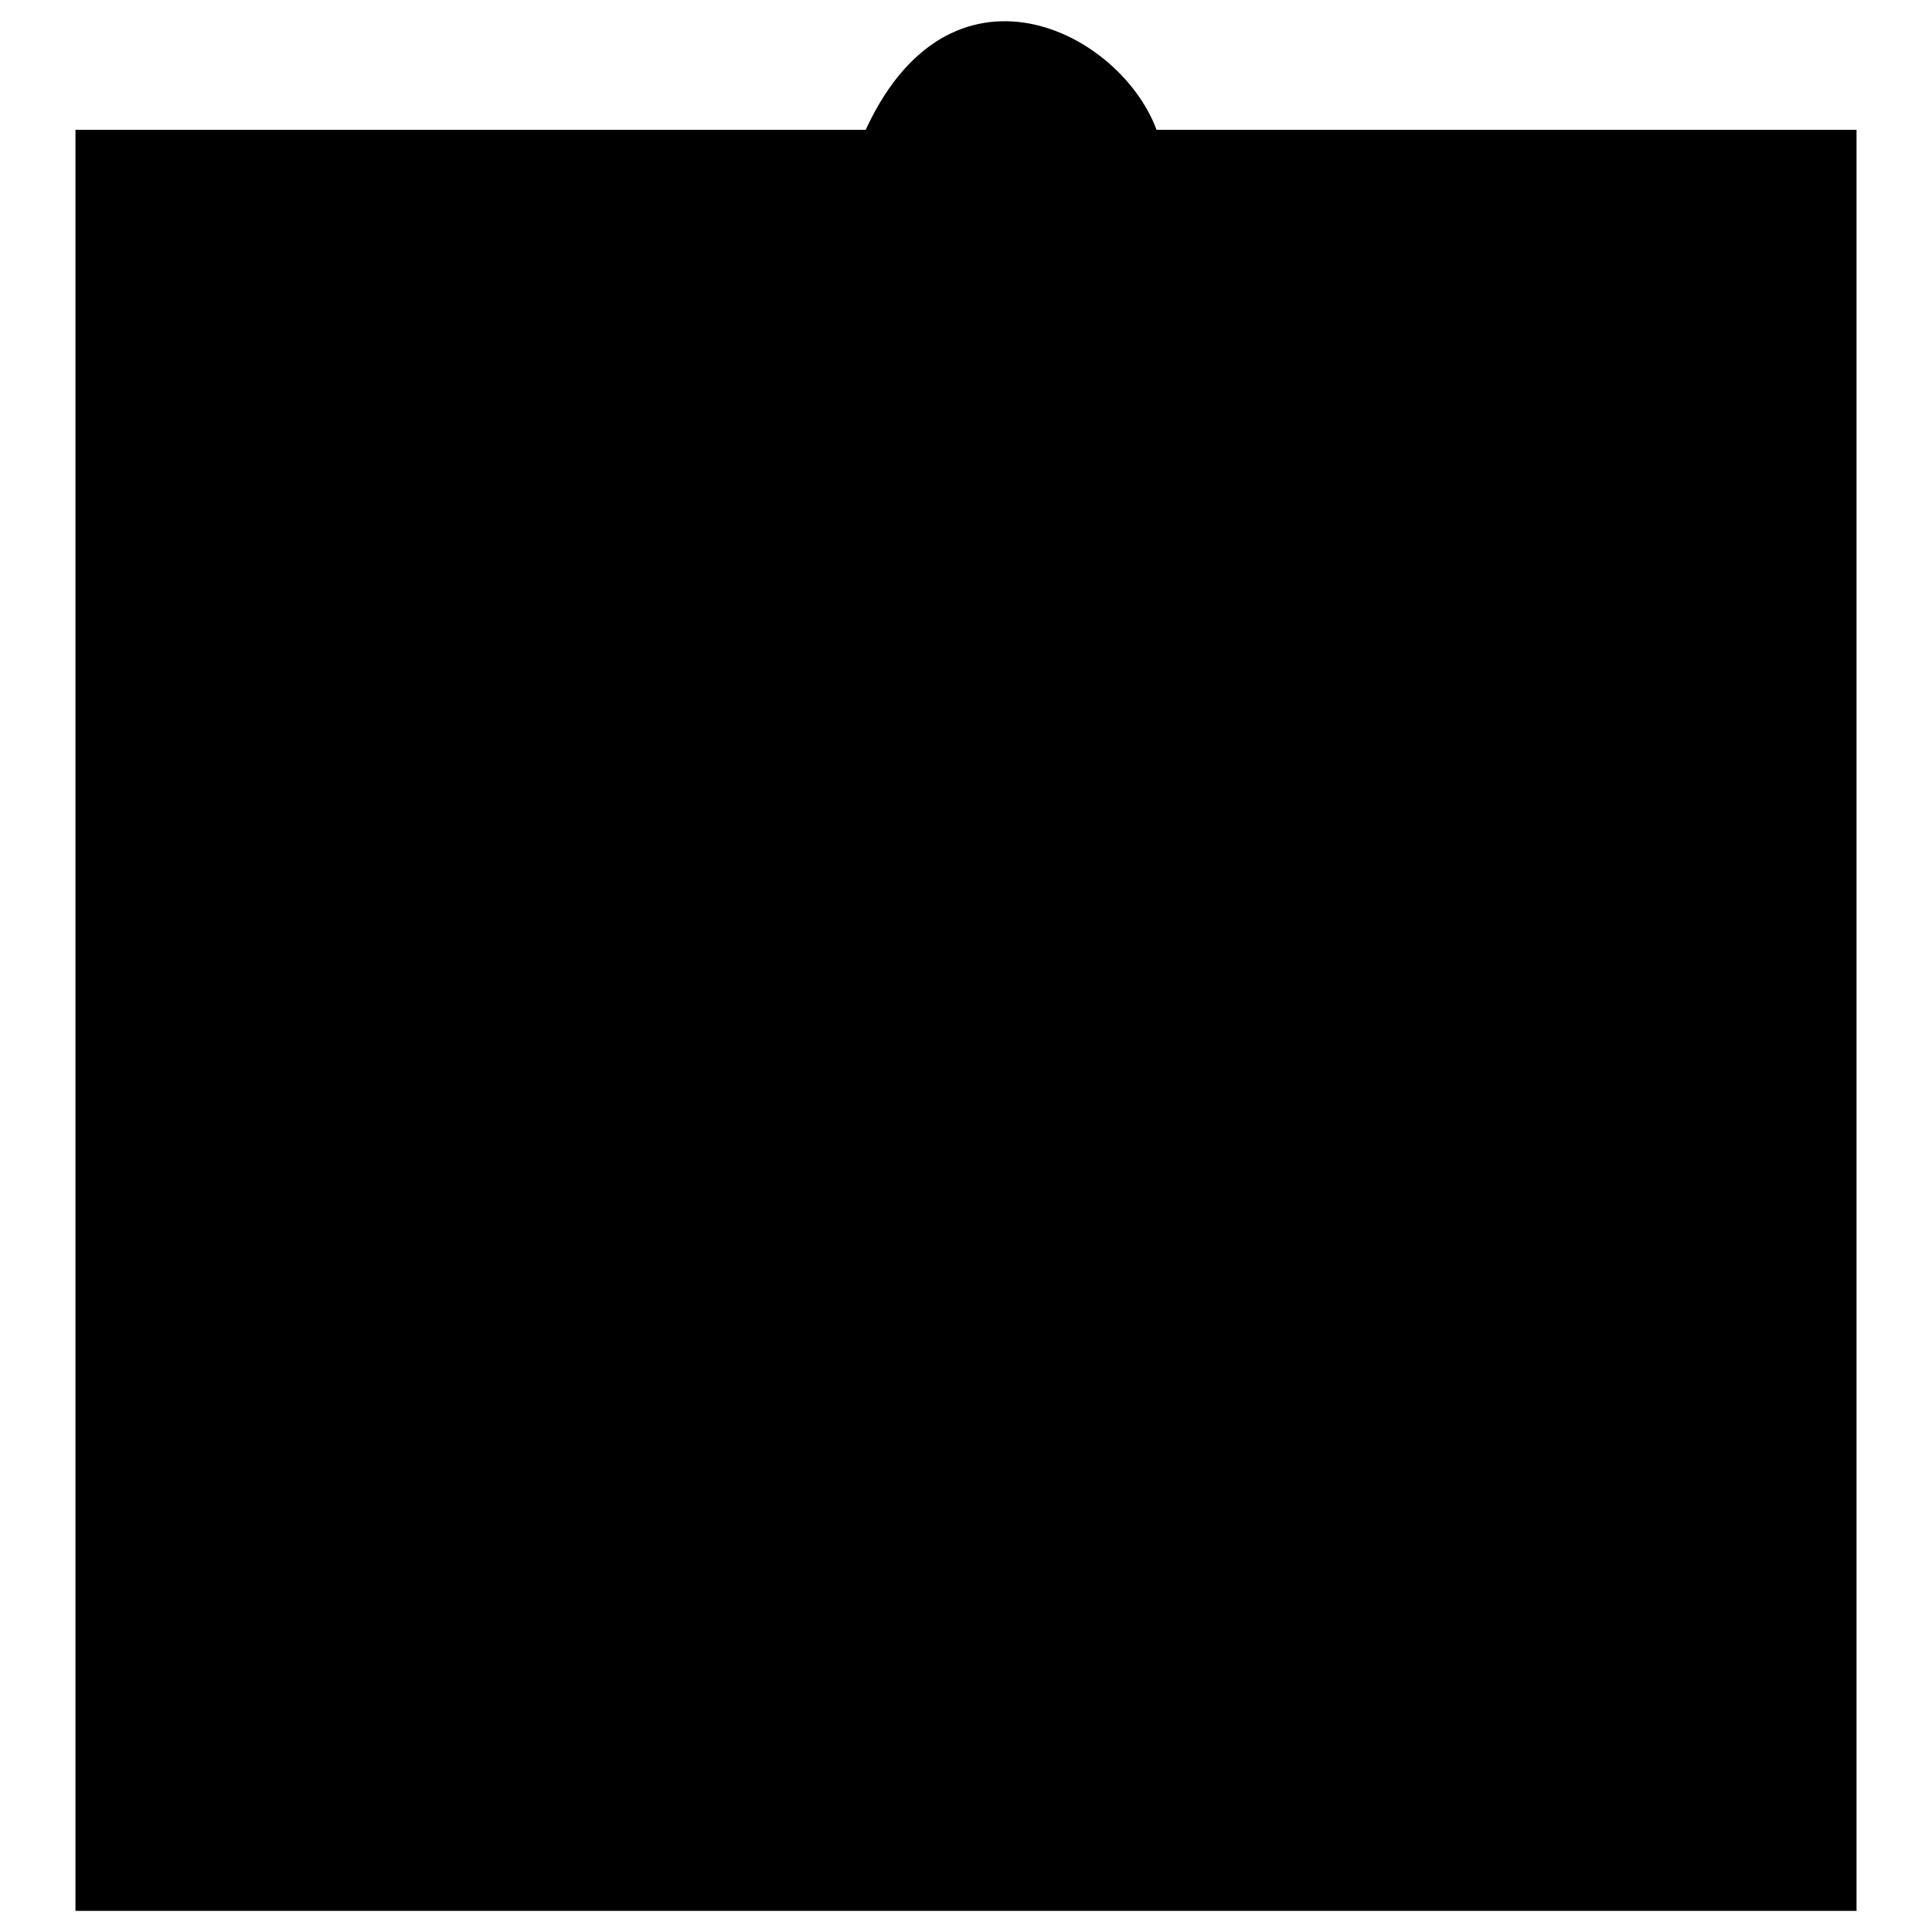
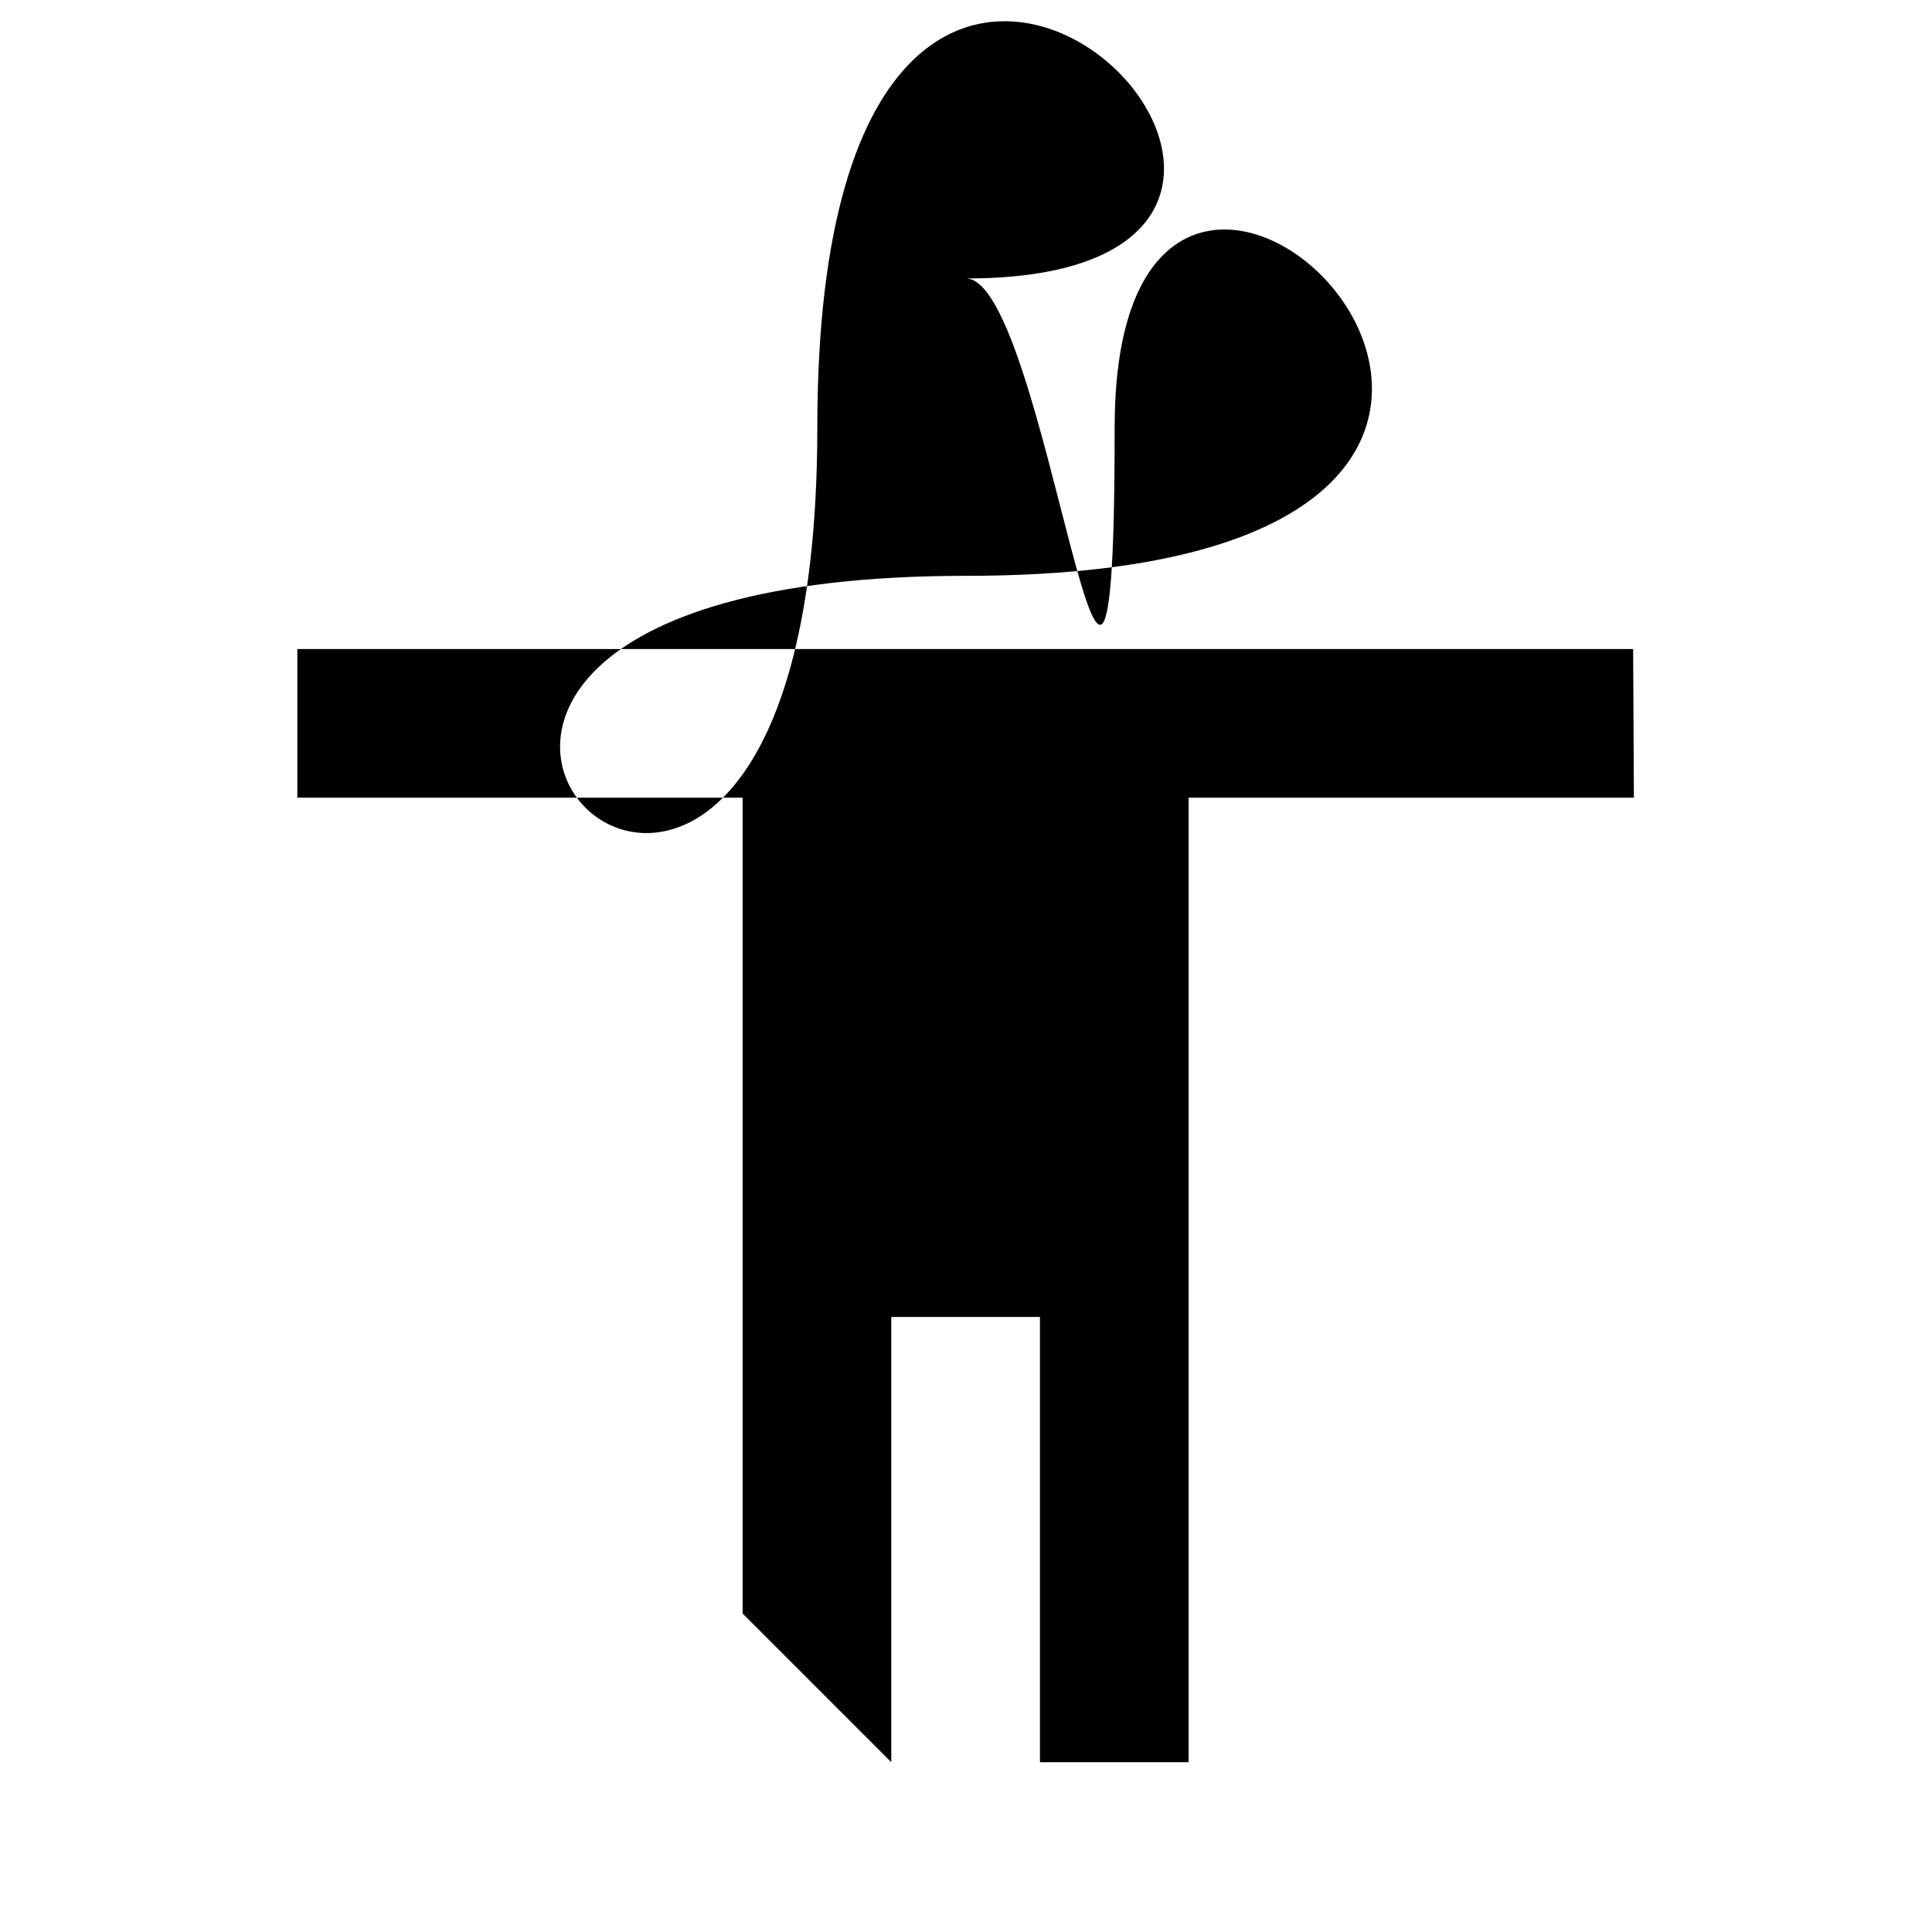
<svg xmlns="http://www.w3.org/2000/svg" version="1.1" x="0px" y="0px" viewBox="0 0 256 256" enable-background="new 0 0 256 256" xml:space="preserve">
  <g>
    <g>
-       <path fill="#000000" d="M10,17.2h236v236H10V17.2z" />
      <path fill="#000000" d="M128,36.9c10.8,0,19.7,88.5,19.7,19.7c0-68.8,88.5,19.7-19.7,19.7c-108.2,0-19.7,88.5-19.7-19.7S196.9,36.9,128,36.9z M216.5,105.7h-59v127.8h-19.7v-59h-19.7v59l-19.7-19.7V105.7h-59V86h177L216.5,105.7L216.5,105.7z" />
    </g>
  </g>
</svg>